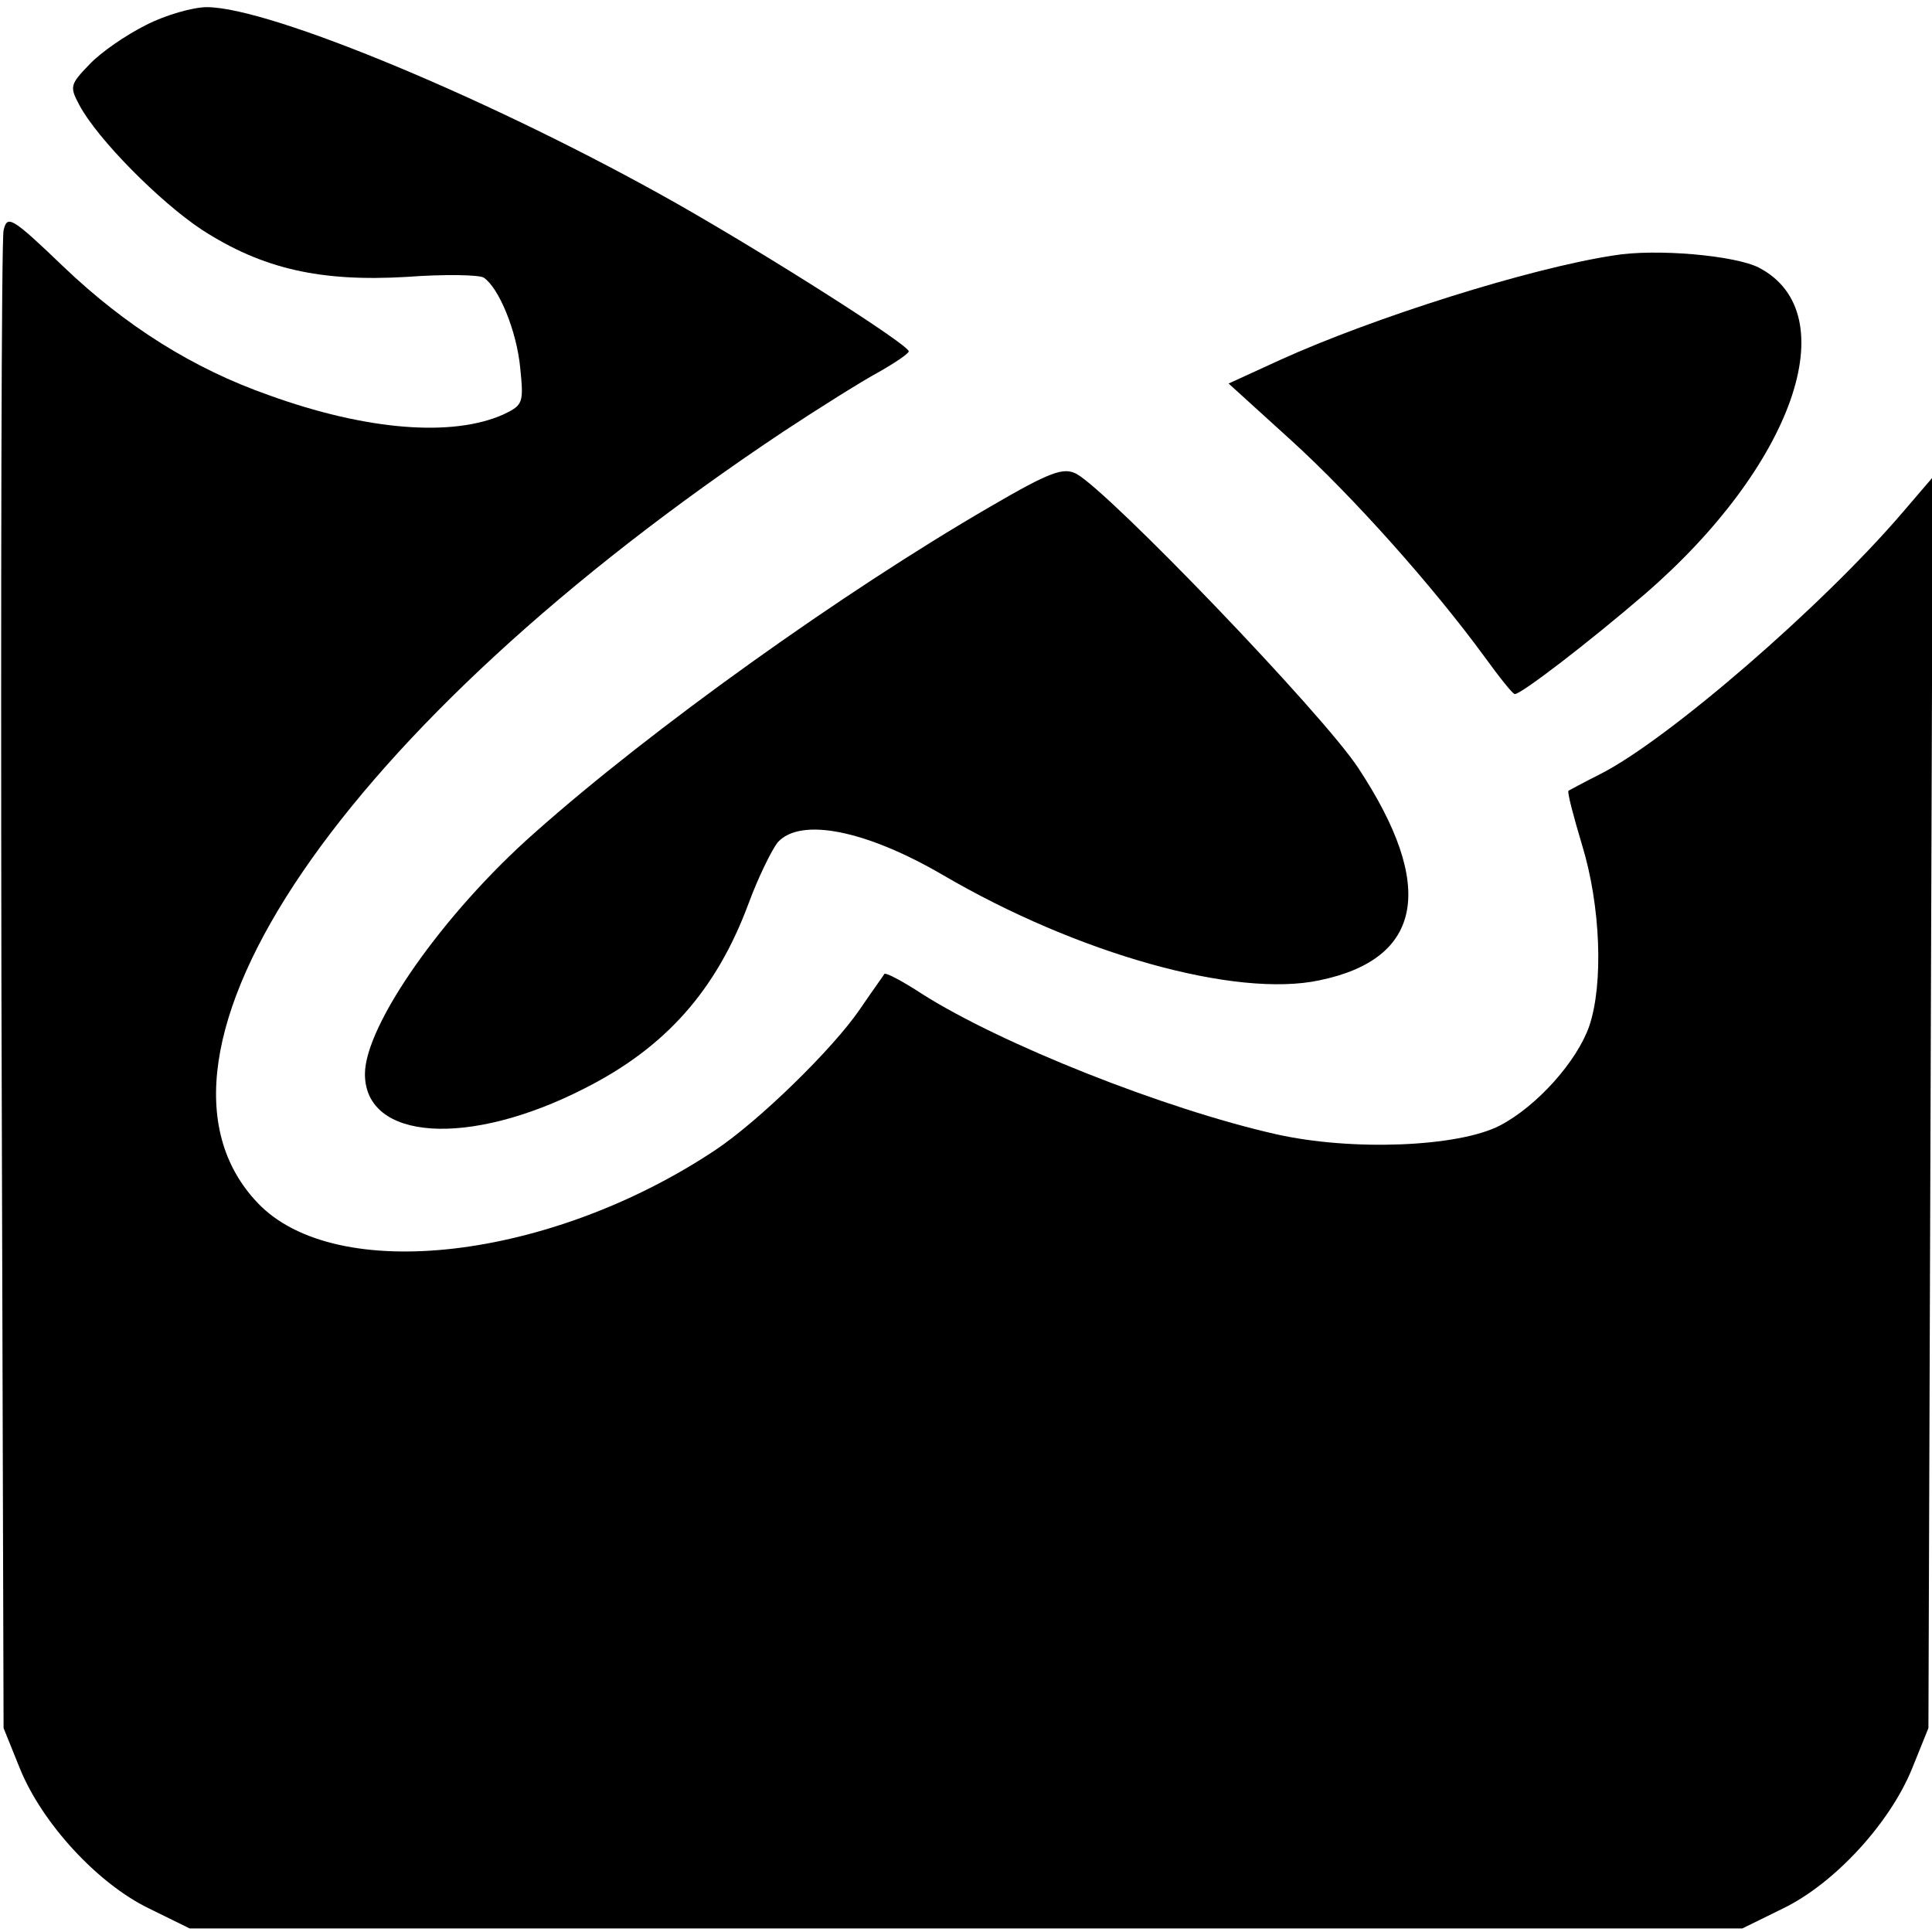
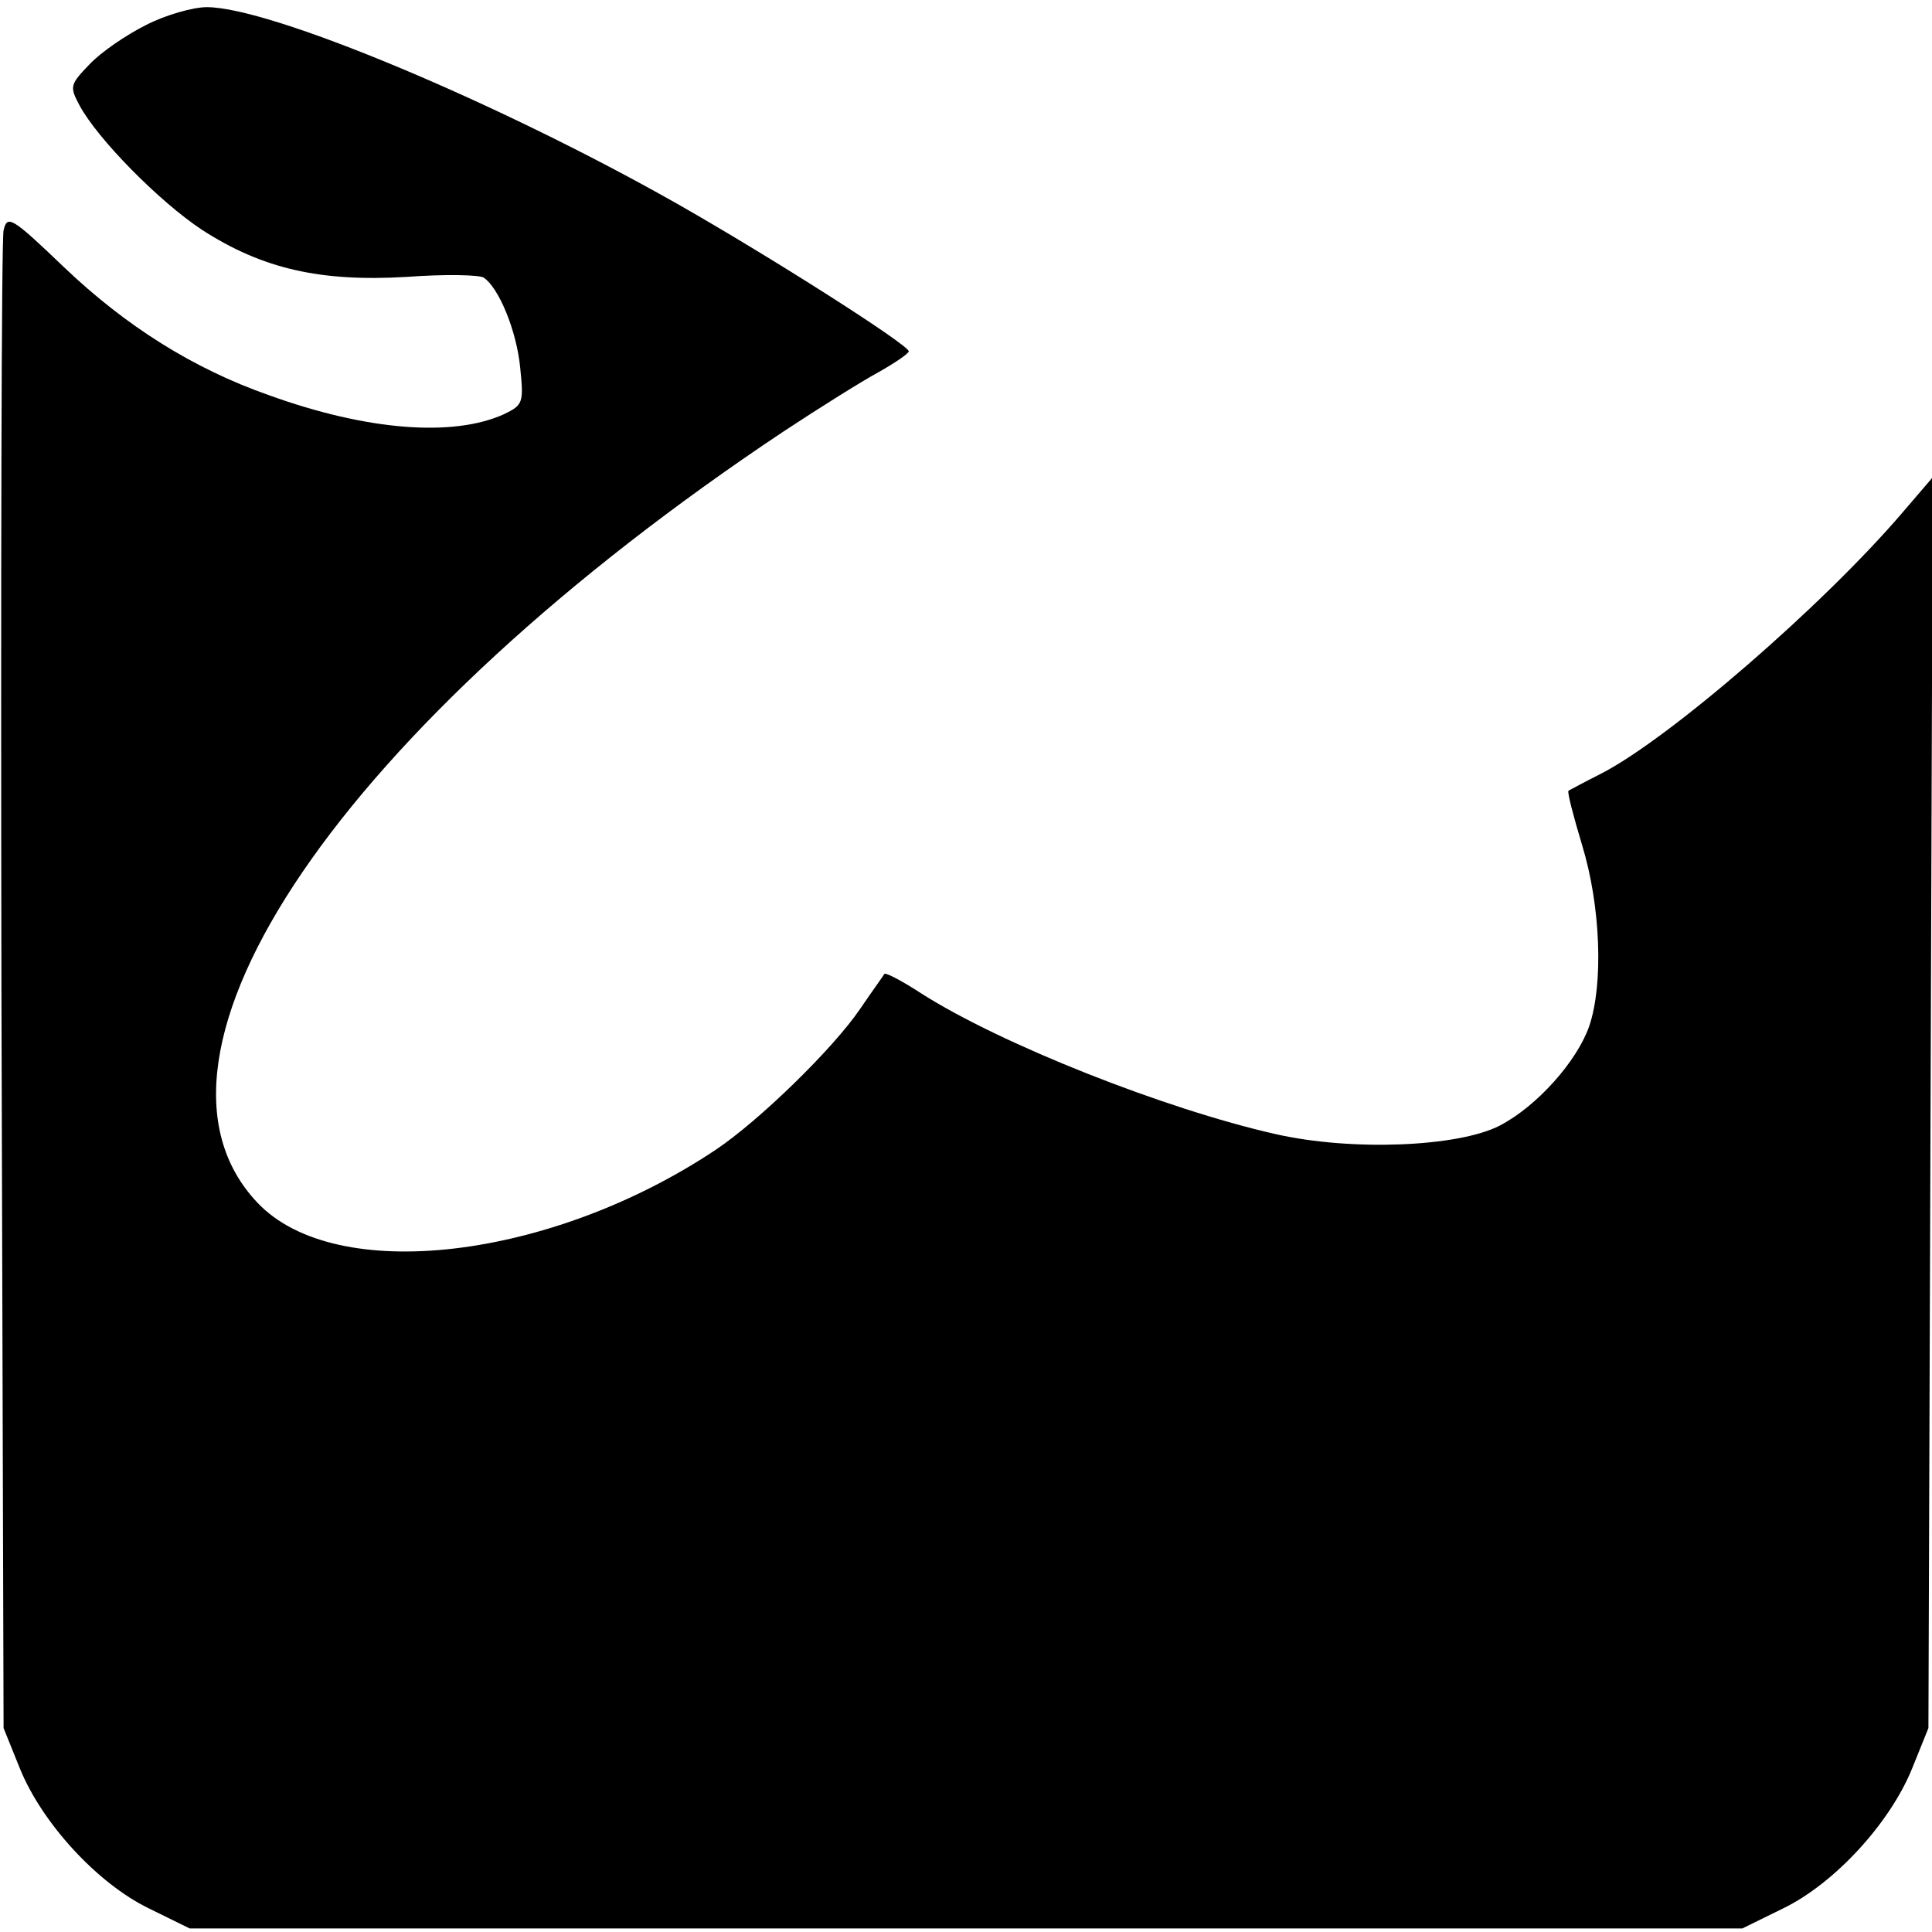
<svg xmlns="http://www.w3.org/2000/svg" version="1" width="360" height="360" viewBox="0 0 270 270">
  <path d="M20.4 3.5c-2.8 1.4-6.3 3.8-7.9 5.5-2.7 2.8-2.8 3.1-1.4 5.7 2.5 4.7 11.2 13.5 17.1 17.4 8.5 5.5 16.6 7.3 28.6 6.6 5.3-.4 10.2-.3 10.8.1 2.1 1.4 4.6 7.4 5.1 12.6.5 4.9.4 5.2-2.3 6.5-7.1 3.2-19.1 2.3-32.9-2.7C27 51.5 17.6 45.6 8.9 37.3 1.6 30.3 1 30 .5 32.2.2 33.4.1 81.1.2 138l.3 103.5 2.3 5.7c3.1 7.6 10.8 16 18 19.5l5.7 2.8h217l5.7-2.8c7.2-3.5 14.9-11.9 18-19.5l2.3-5.7.3-87.4.3-87.4-4.2 4.9c-11.1 13-32.8 31.8-42.3 36.6-2.2 1.1-4.2 2.2-4.4 2.3-.2.2.7 3.6 1.9 7.6 2.6 8.5 3 19.4 1 25.3-1.7 4.9-7.3 11.2-12.5 13.9-5.8 3-20.7 3.6-31.3 1.2-15.5-3.5-38.5-12.6-49.6-19.7-2.6-1.7-4.9-2.9-5.1-2.7-.1.2-1.7 2.4-3.4 4.9-3.8 5.6-14.2 15.7-20.2 19.7-23.1 15.4-53.1 18.9-64 7.4-19.6-20.6 11.8-66.7 73.5-107.8 5-3.3 10.9-7 13.3-8.3 2.3-1.3 4.2-2.6 4.2-2.9 0-.9-19.3-13.2-32.5-20.7C69.4 14.2 37.8 1 28.9 1c-1.9 0-5.8 1.1-8.5 2.5z" />
-   <path d="M225.5 35.7c-11.8 1.8-33.6 8.7-46.6 14.6l-7.2 3.3 8.7 7.9c8.8 8 19.9 20.5 27 30.2 2.1 2.9 4 5.3 4.3 5.3.9 0 10.3-7.2 18.2-14 20.7-17.9 28.2-39.2 15.9-45.6-3.3-1.7-14.4-2.7-20.3-1.7zM138.4 70.8c-20.7 12-47.4 31.1-63.7 45.6C61.9 127.7 51 143.3 51 150.1c0 9.3 14.5 10.3 30.7 2 11.3-5.7 18.4-13.7 22.9-25.8 1.4-3.8 3.3-7.6 4.1-8.6 3.2-3.5 12.3-1.7 23.1 4.6 18.8 11 40.9 17.2 52.6 14.7 14.5-3 16.3-13.2 5.4-29.7-5-7.6-34.8-38.6-39.4-41.1-1.8-.9-3.6-.3-12 4.6z" />
</svg>